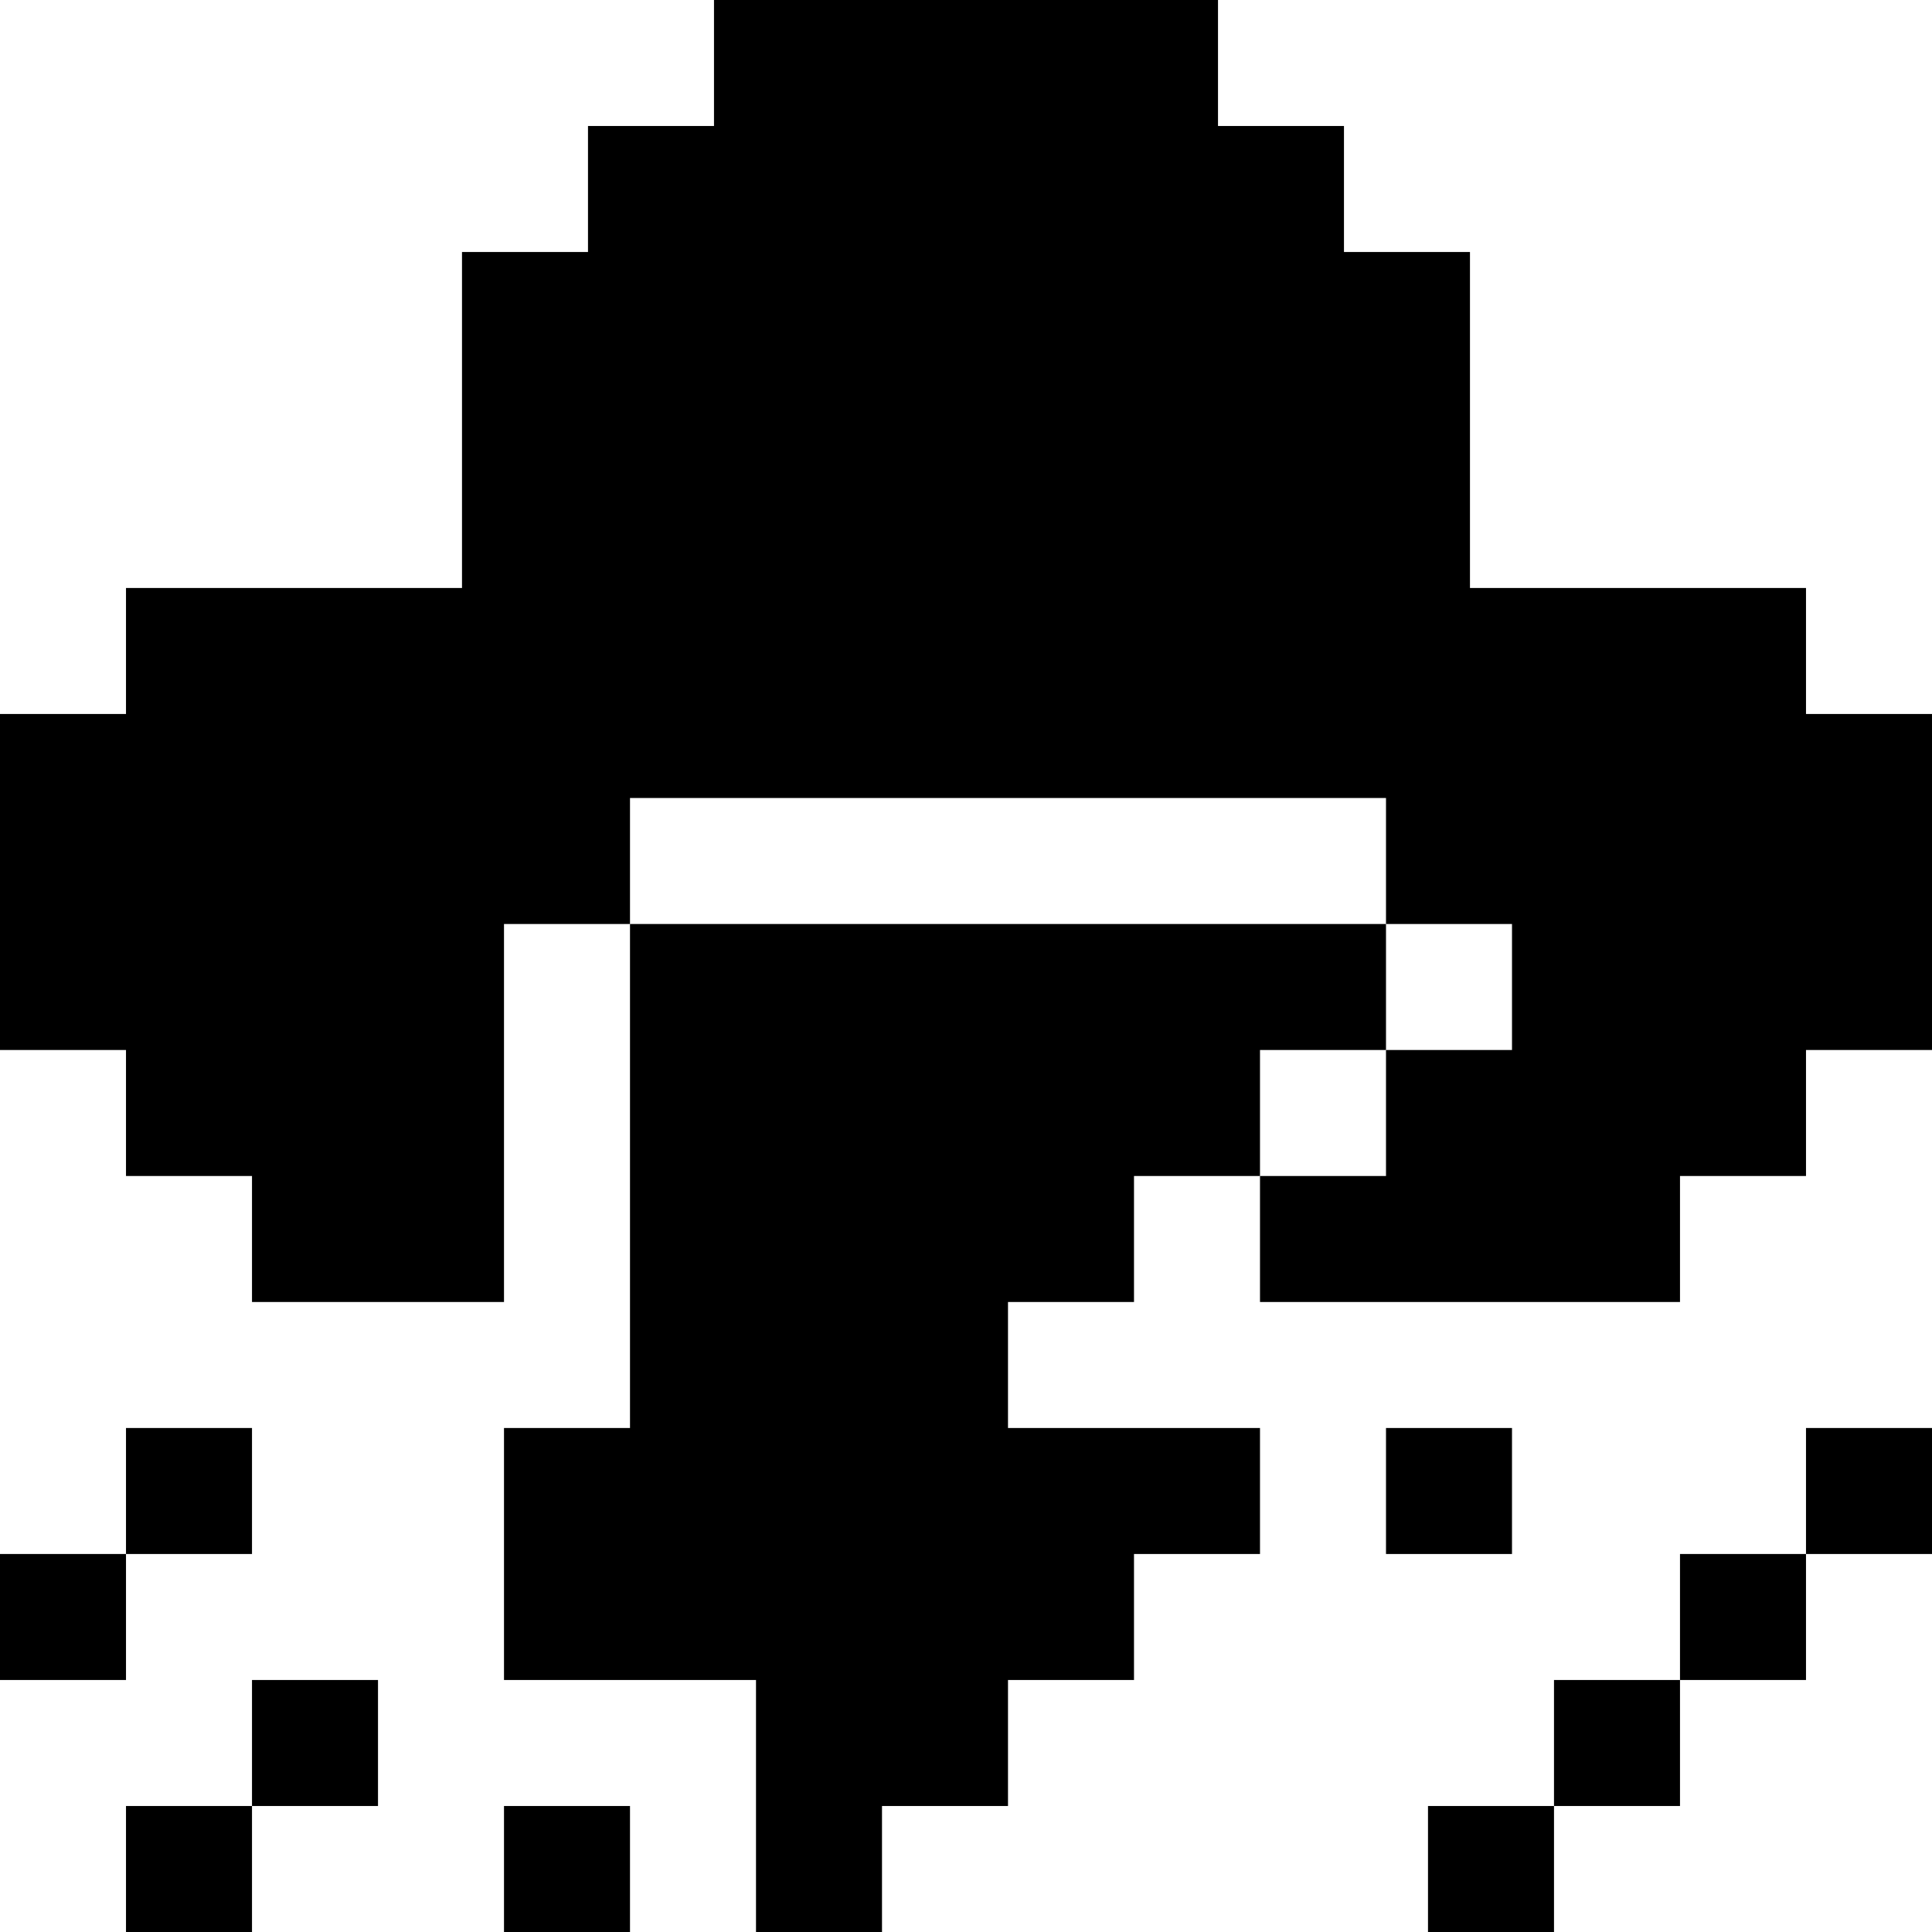
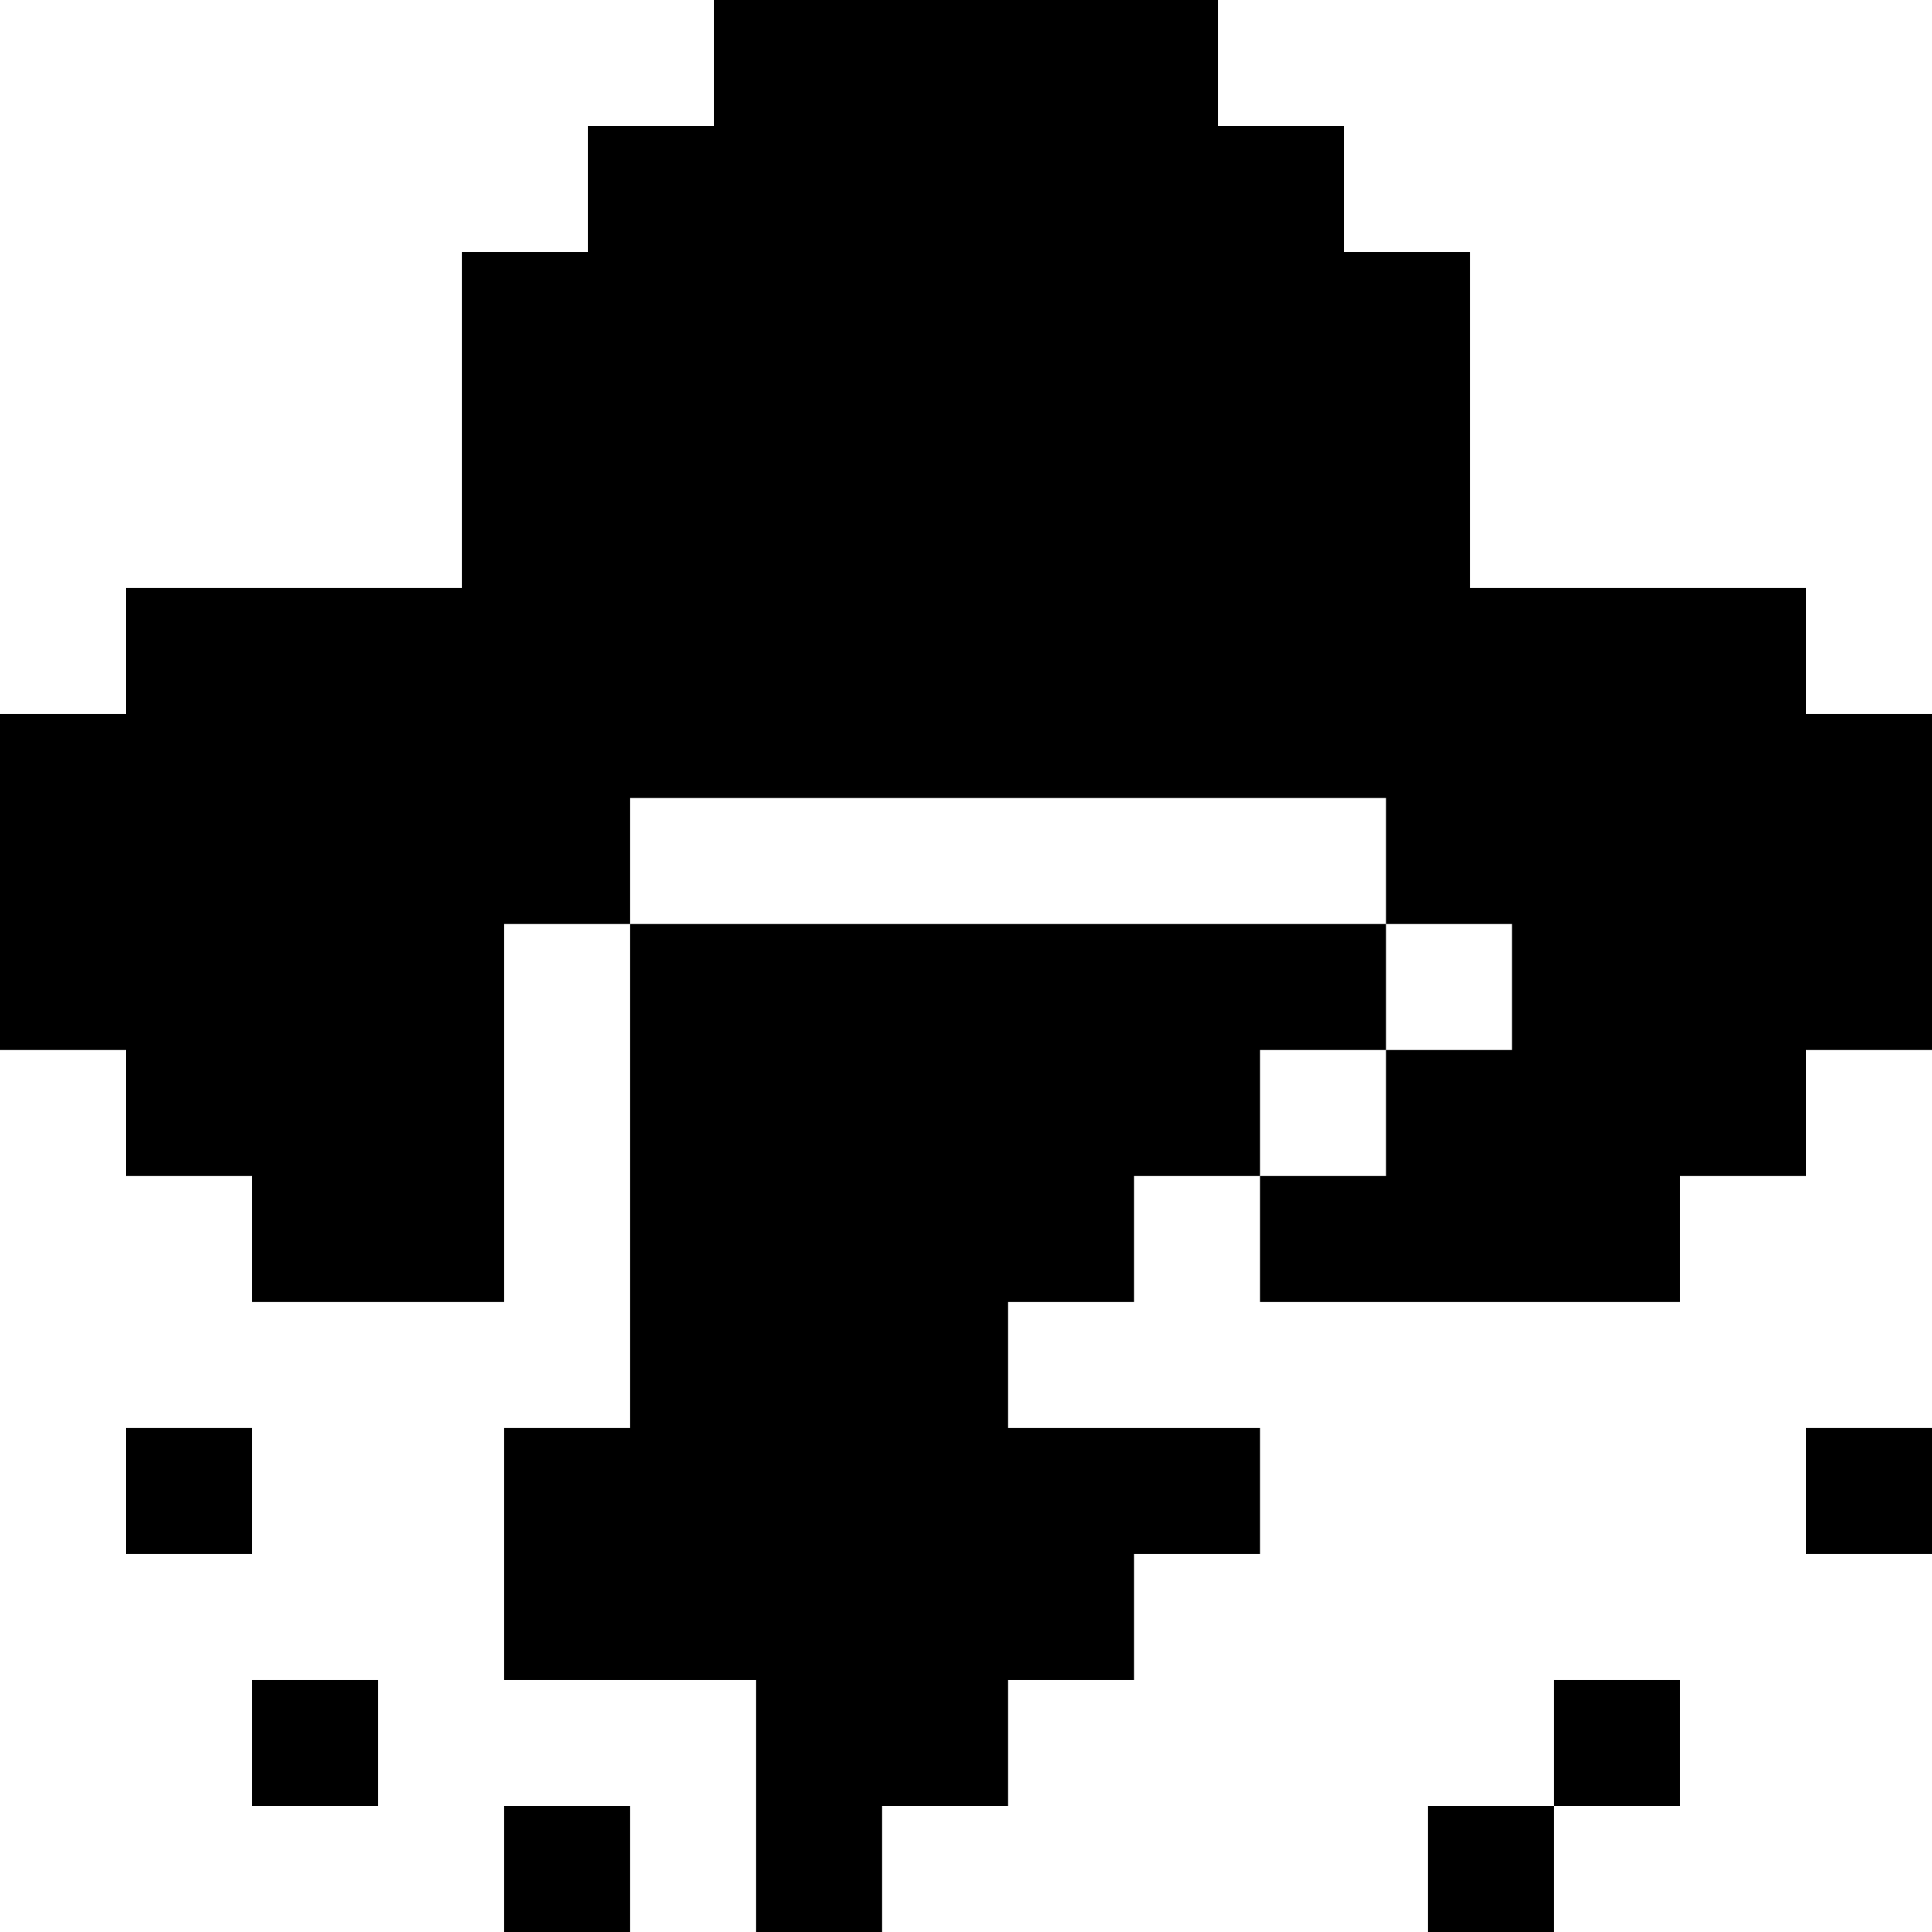
<svg xmlns="http://www.w3.org/2000/svg" fill="#000000" version="1.1" id="Layer_1" viewBox="0 0 512 512" xml:space="preserve">
  <g>
    <g>
      <rect x="66.783" y="445.217" width="33.391" height="33.391" />
    </g>
  </g>
  <g>
    <g>
-       <rect x="33.391" y="478.609" width="33.391" height="33.391" />
-     </g>
+       </g>
  </g>
  <g>
    <g>
      <rect x="133.565" y="478.609" width="33.391" height="33.391" />
    </g>
  </g>
  <g>
    <g>
-       <rect x="367.304" y="378.435" width="33.391" height="33.391" />
-     </g>
+       </g>
  </g>
  <g>
    <g>
      <rect x="33.391" y="378.435" width="33.391" height="33.391" />
    </g>
  </g>
  <g>
    <g>
-       <rect y="411.826" width="33.391" height="33.391" />
-     </g>
+       </g>
  </g>
  <g>
    <g>
      <rect x="478.609" y="378.435" width="33.391" height="33.391" />
    </g>
  </g>
  <g>
    <g>
-       <rect x="445.217" y="411.826" width="33.391" height="33.391" />
-     </g>
+       </g>
  </g>
  <g>
    <g>
      <rect x="411.826" y="445.217" width="33.391" height="33.391" />
    </g>
  </g>
  <g>
    <g>
      <rect x="378.435" y="478.609" width="33.391" height="33.391" />
    </g>
  </g>
  <g>
    <g>
      <polygon points="166.957,244.87 166.957,378.435 133.565,378.435 133.565,445.217 200.348,445.217 200.348,512 233.739,512     233.739,478.609 267.13,478.609 267.13,445.217 300.522,445.217 300.522,411.826 333.913,411.826 333.913,378.435 267.13,378.435     267.13,345.043 300.522,345.043 300.522,311.652 333.913,311.652 333.913,278.261 367.304,278.261 367.304,244.87   " />
    </g>
  </g>
  <g>
    <g>
      <polygon points="478.609,189.214 478.609,155.823 445.21,155.823 389.565,155.823 389.557,155.823 389.557,66.783 356.166,66.783     356.166,33.391 322.783,33.391 322.783,0 189.217,0 189.217,33.391 155.826,33.391 155.826,66.783 122.435,66.783     122.435,155.823 66.775,155.823 33.391,155.823 33.391,189.214 33.384,189.214 0,189.214 0,278.261 33.391,278.261     33.391,311.652 66.783,311.652 66.783,345.043 133.565,345.043 133.565,244.87 166.957,244.87 166.957,211.478 367.304,211.478     367.304,244.87 400.696,244.87 400.696,278.261 367.304,278.261 367.304,311.652 333.913,311.652 333.913,345.043 445.21,345.043     445.217,345.043 445.217,311.652 478.609,311.652 478.609,278.261 512,278.261 512,189.214   " />
    </g>
  </g>
</svg>